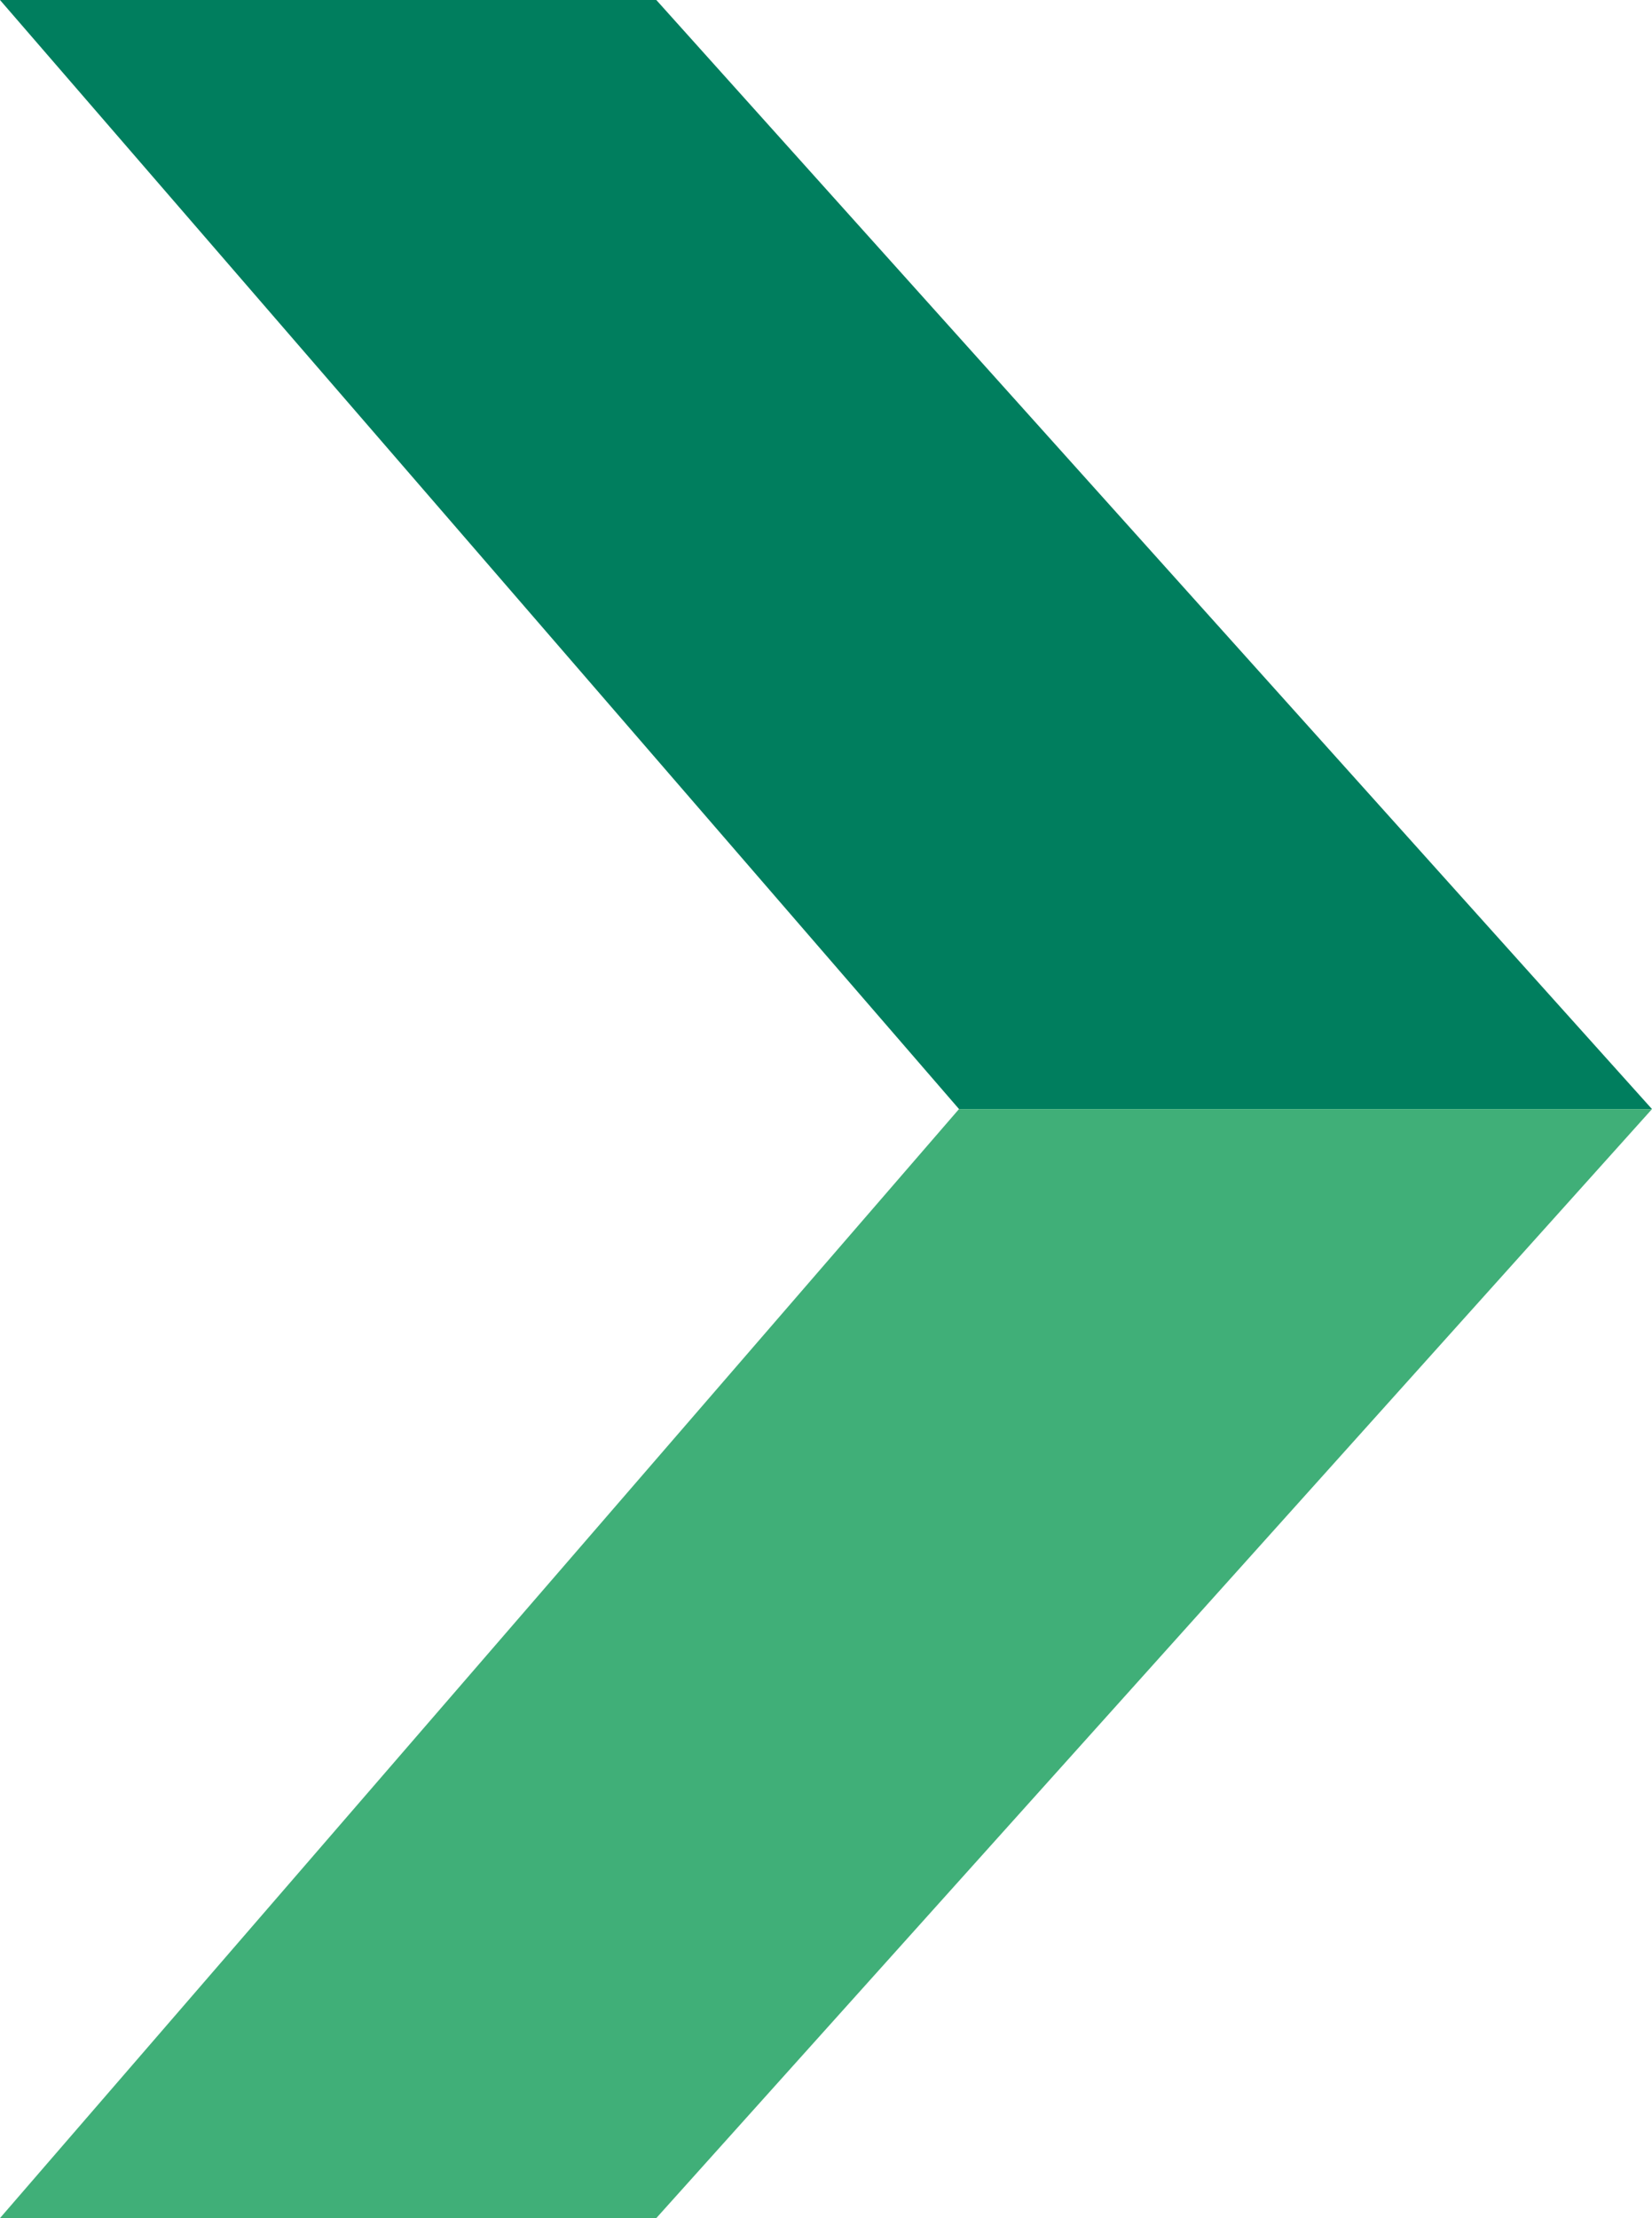
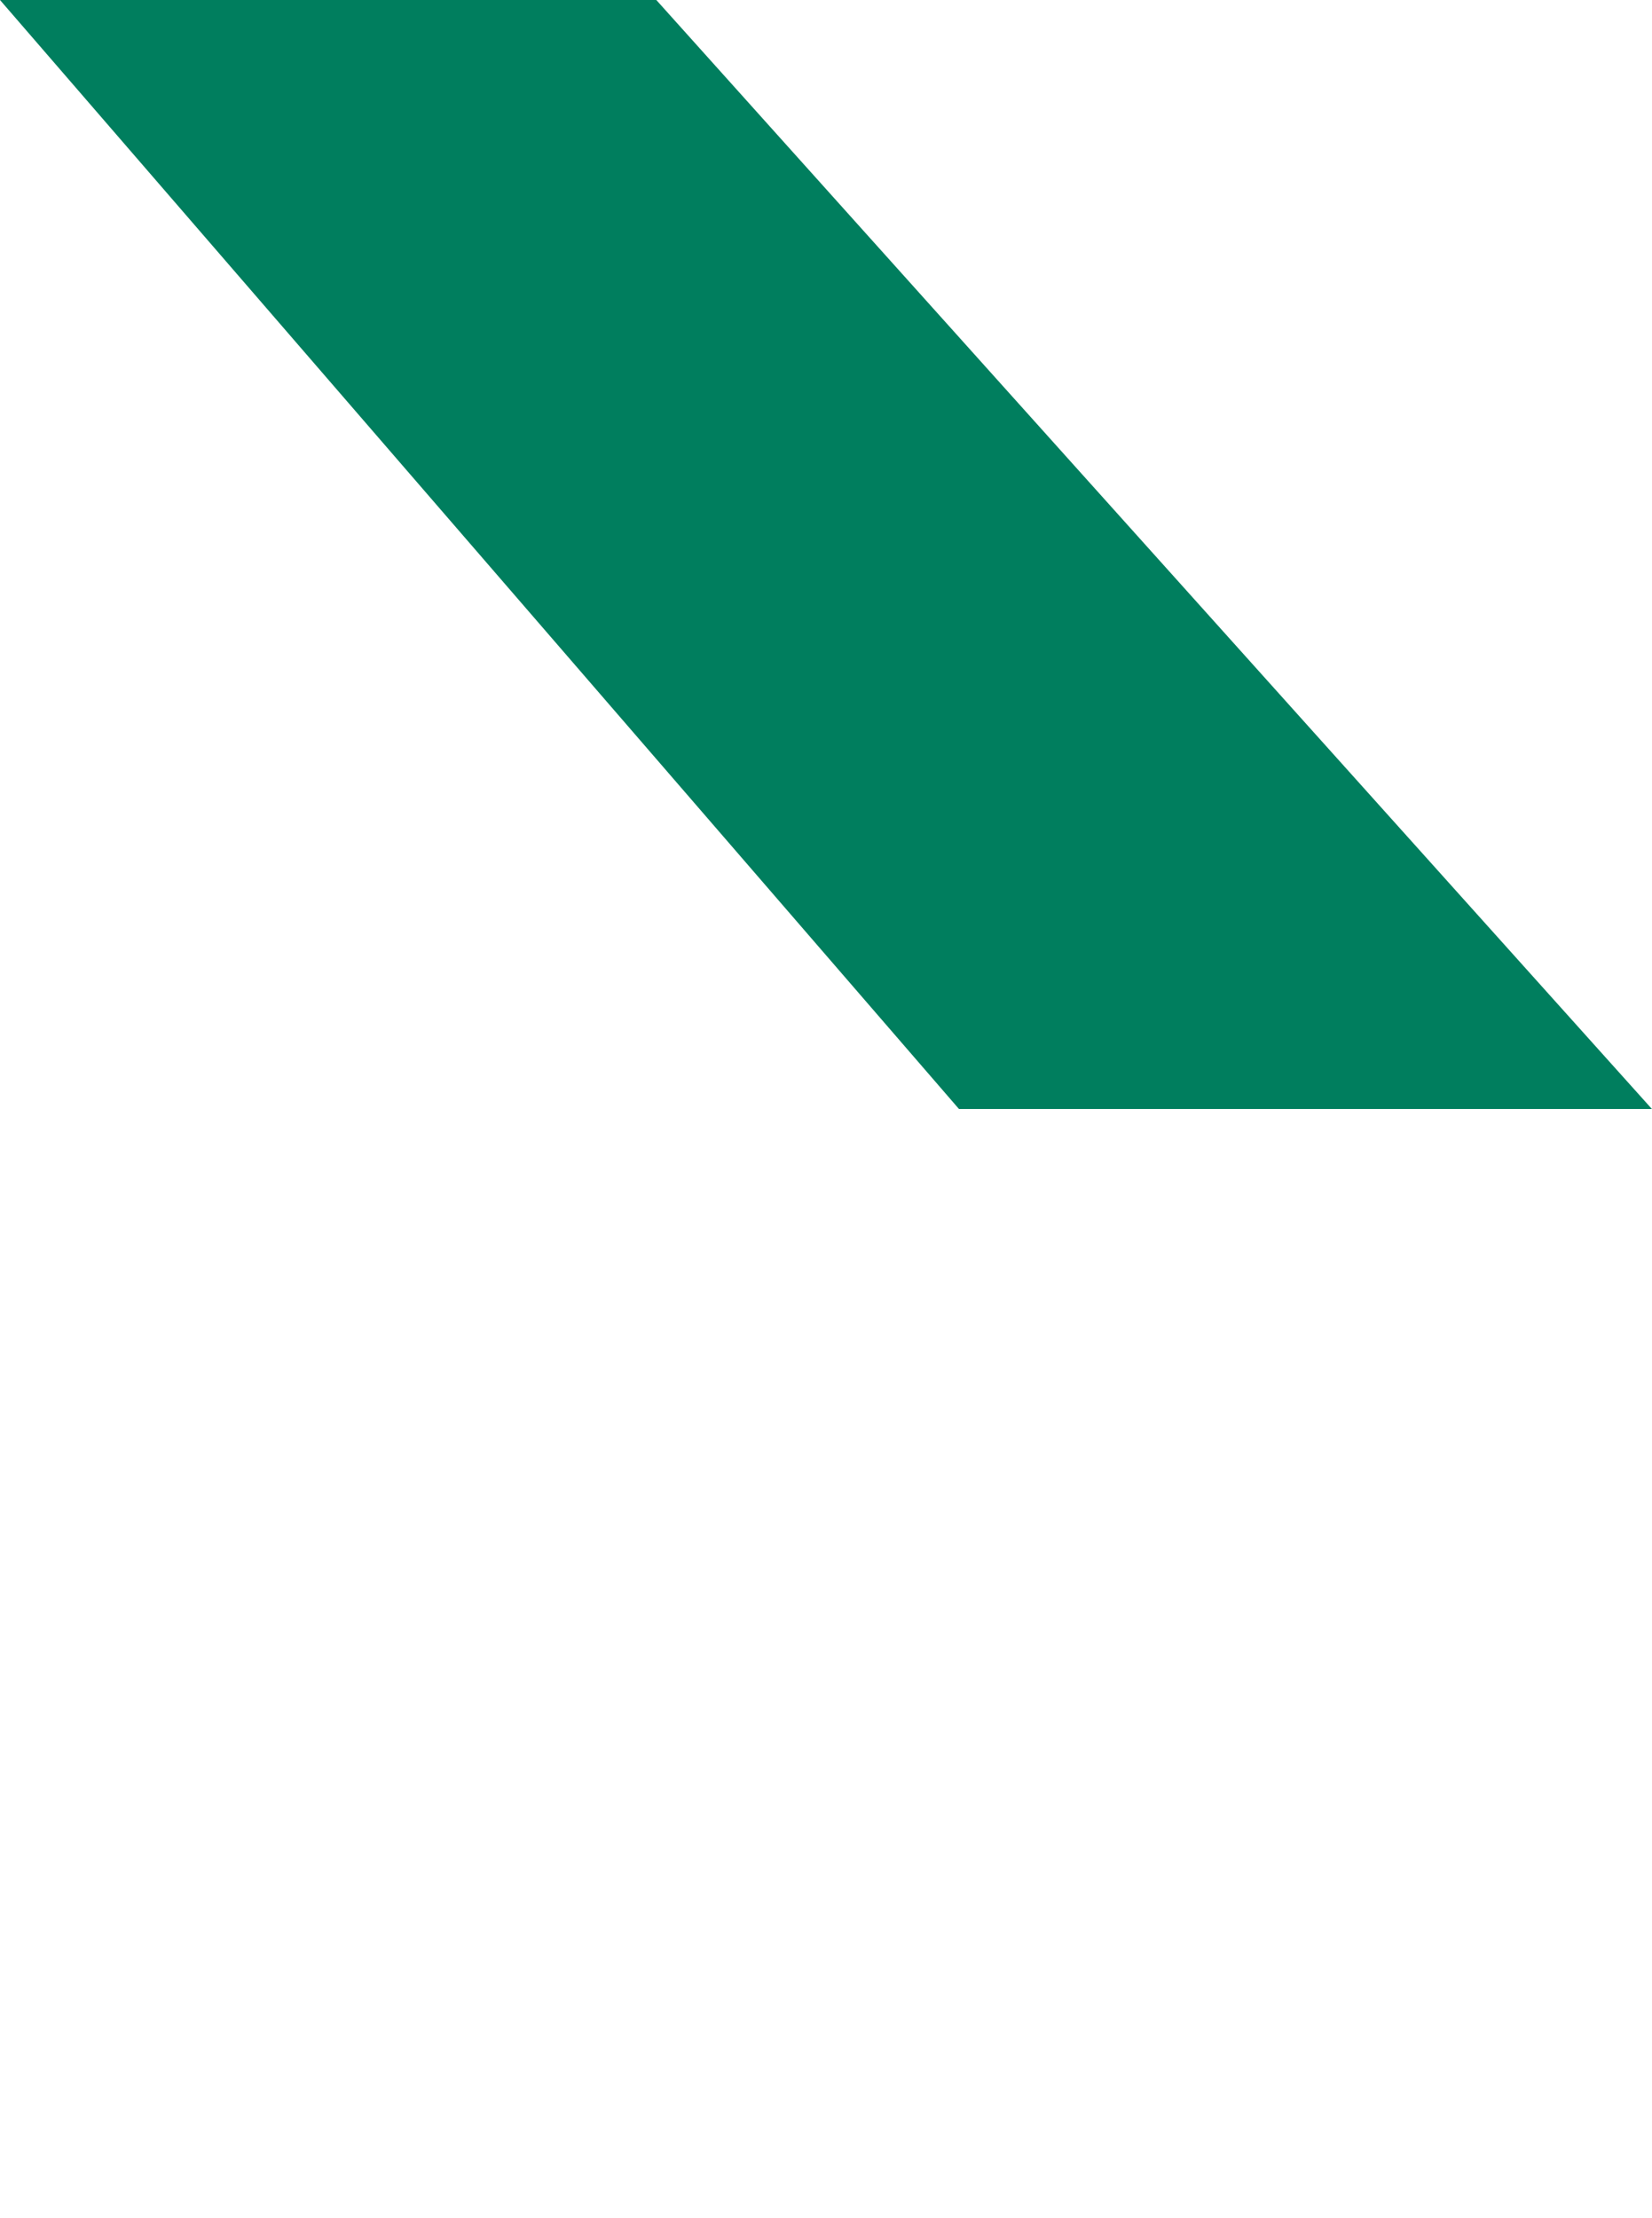
<svg xmlns="http://www.w3.org/2000/svg" width="18.896" height="25.367" viewBox="0 0 18.896 25.367">
  <g id="Gruppe_54" data-name="Gruppe 54" transform="translate(72.069 -214.38) rotate(90)">
    <path id="Pfad_84" data-name="Pfad 84" d="M214.38,72.069V64.562l12.683-11.388V61.1Z" transform="translate(0 0)" fill="#007e5e" />
-     <path id="Pfad_85" data-name="Pfad 85" d="M240.606,72.069V64.562L227.923,53.173V61.1Z" transform="translate(-0.859 0)" fill="#40af78" />
  </g>
</svg>